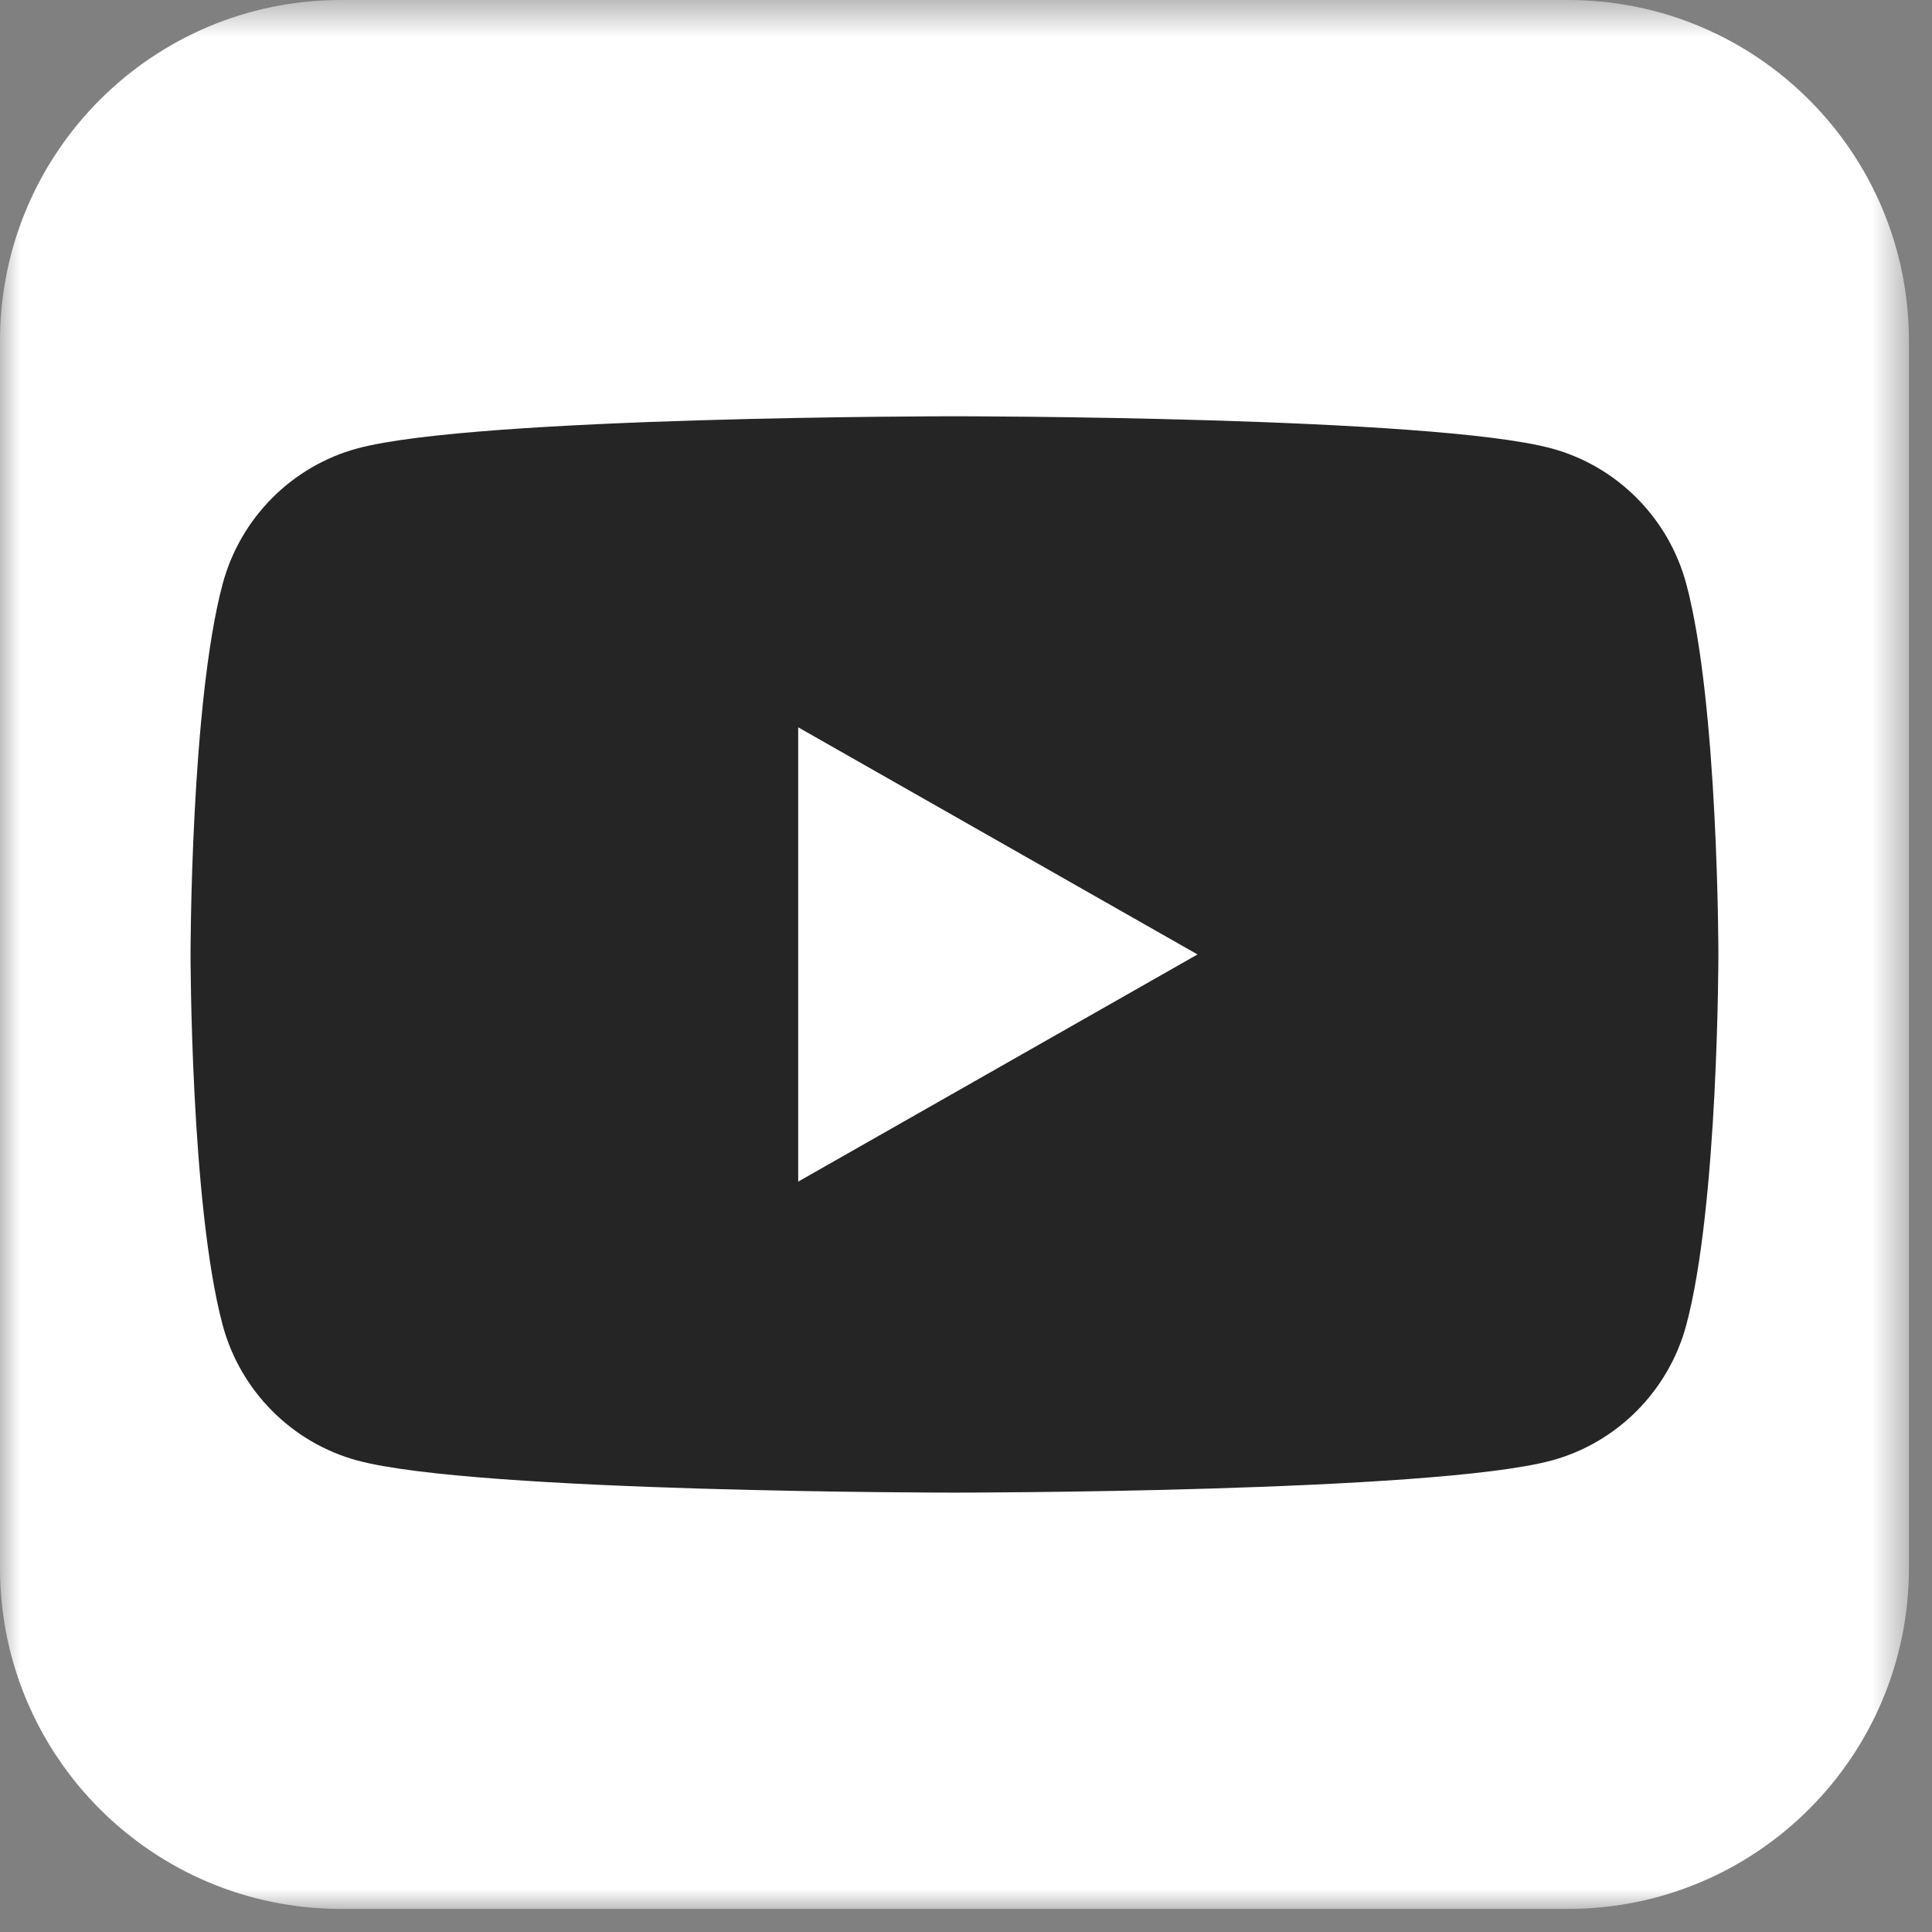
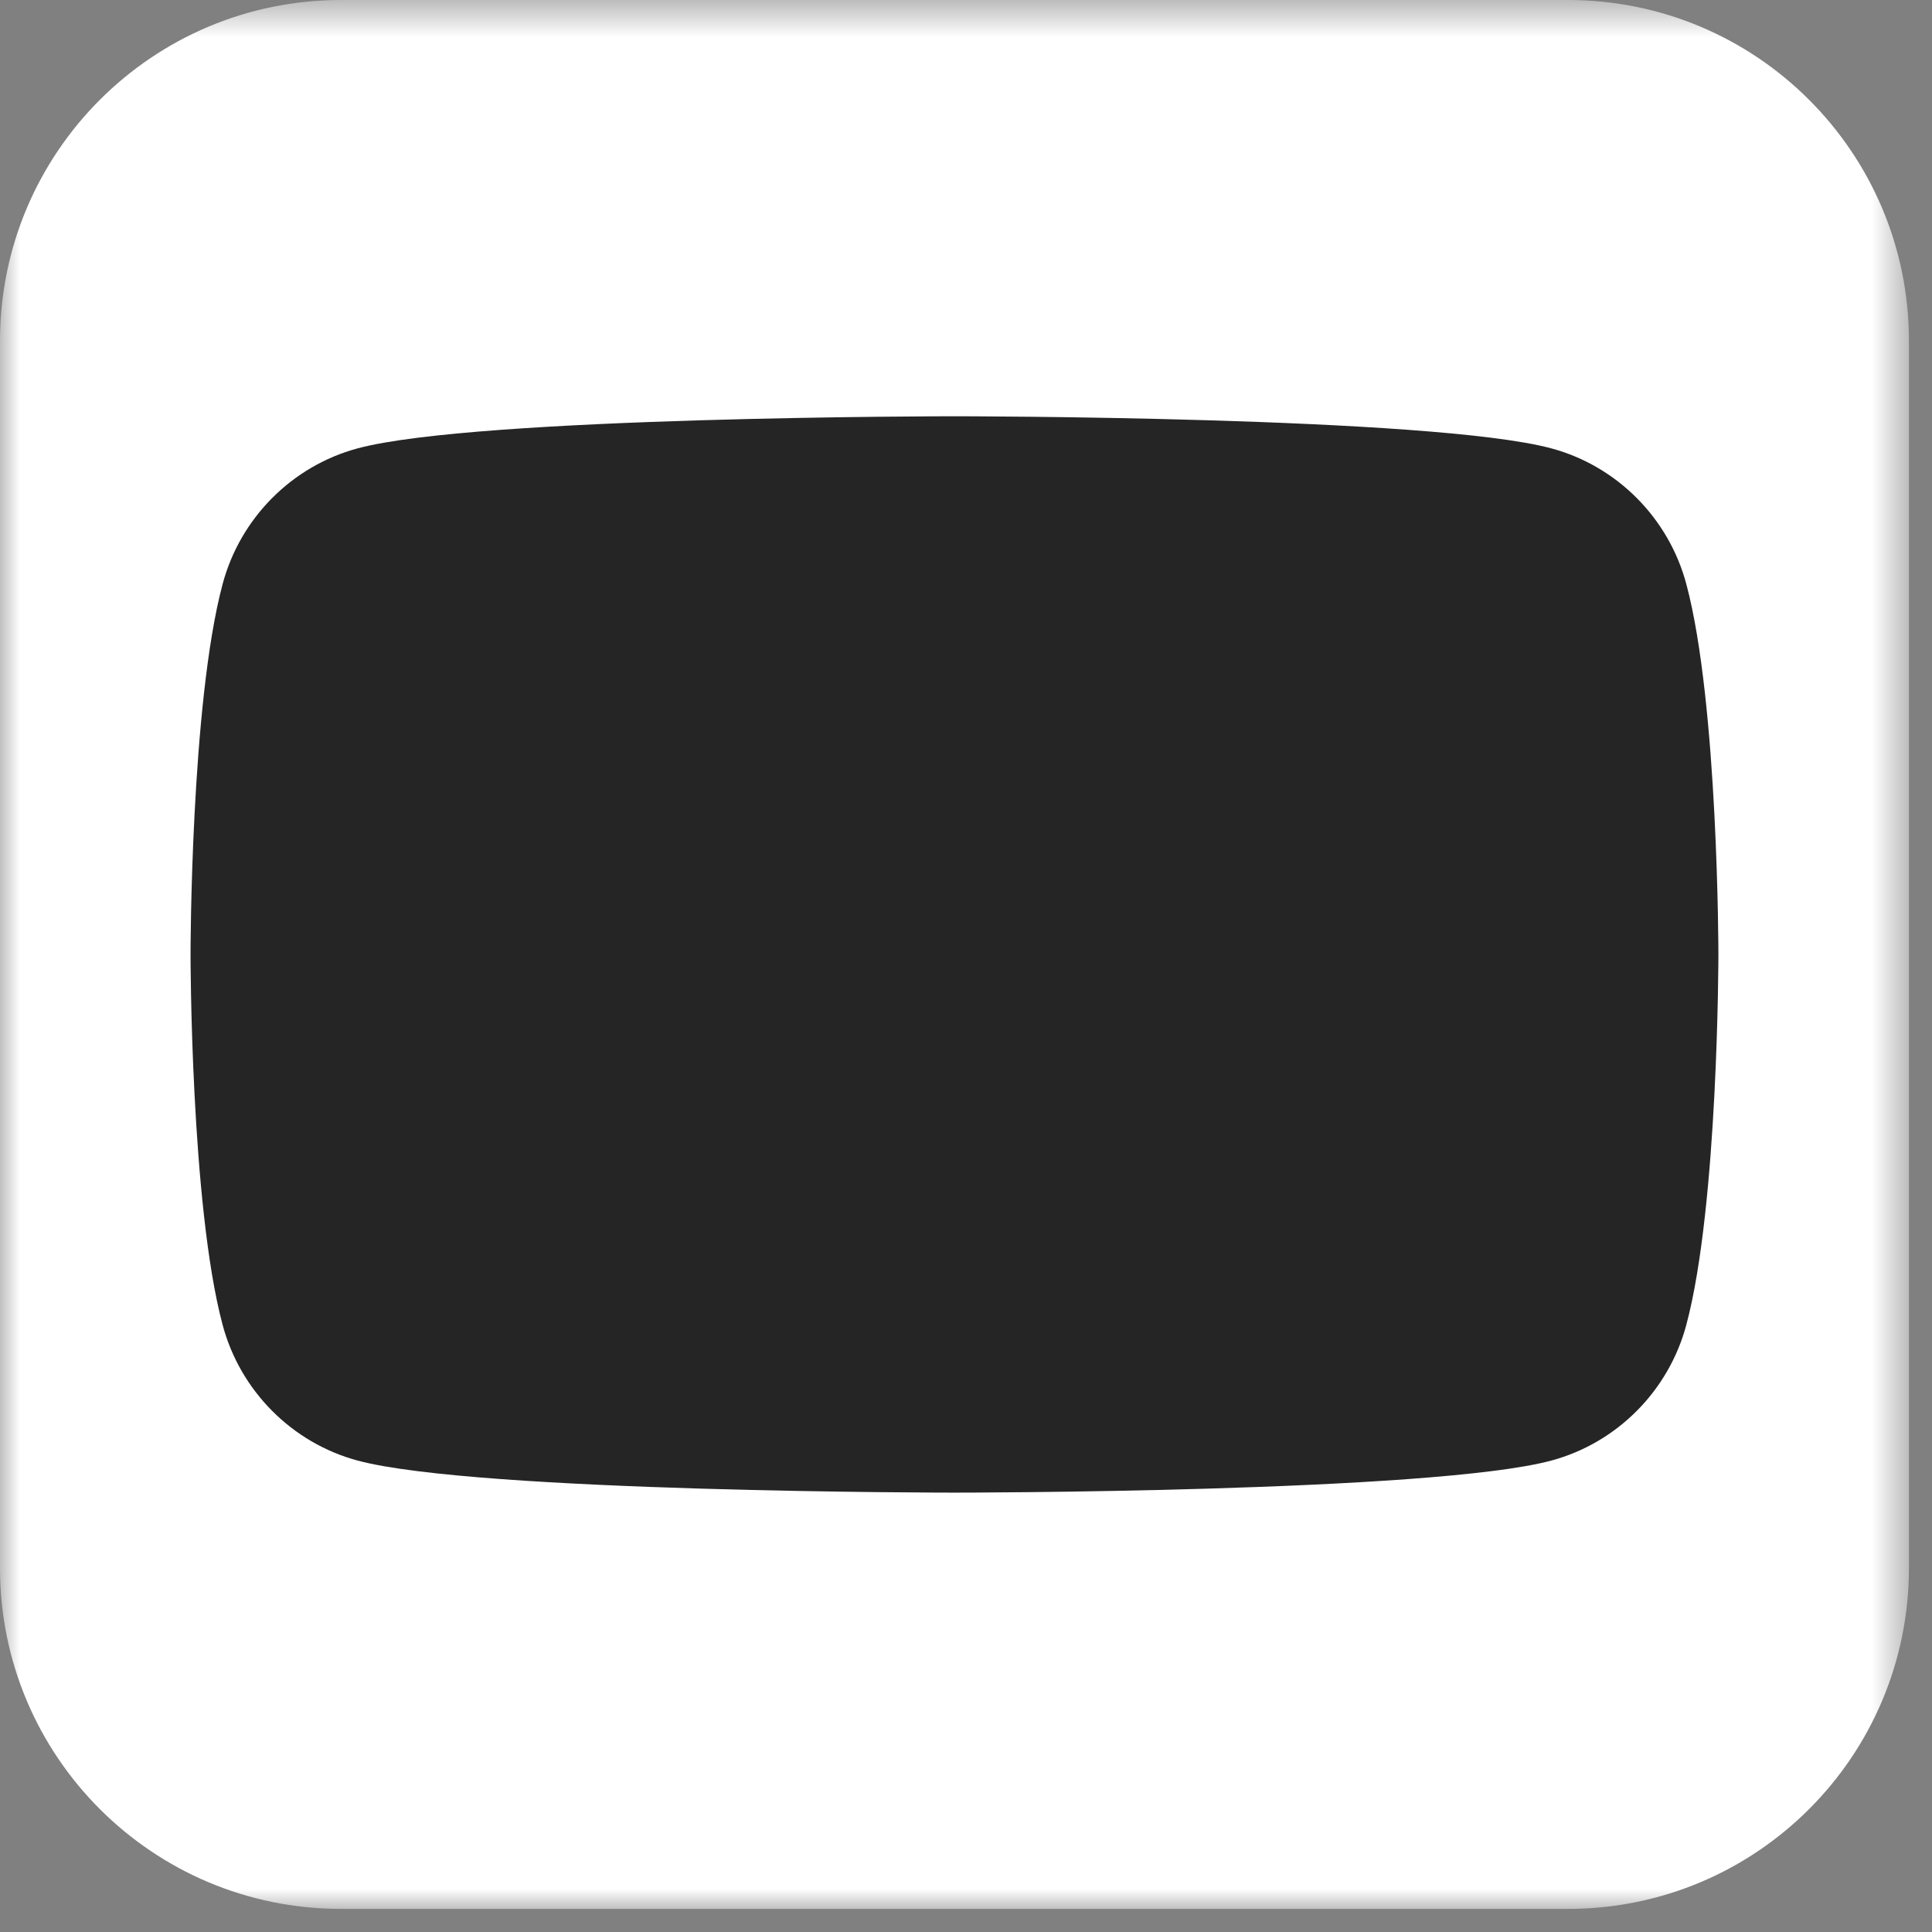
<svg xmlns="http://www.w3.org/2000/svg" xmlns:xlink="http://www.w3.org/1999/xlink" width="48px" height="48px" viewBox="0 0 48 48" version="1.1">
  <rect x="0" y="0" width="48" height="48" fill="#808080" stroke="none" />
  <title>youtube</title>
  <desc>Created with Sketch.</desc>
  <defs>
    <polygon id="path-1" points="0 0.573 47.427 0.573 47.427 47.999 0 47.999" />
  </defs>
  <g id="Page-1" stroke="none" stroke-width="1" fill="none" fill-rule="evenodd">
    <g id="youtube" transform="translate(0, -1)">
      <g id="Group-3" transform="translate(0, 0.427)">
        <mask id="mask-2" fill="white">
          <use xlink:href="#path-1" />
        </mask>
        <g id="Clip-2" />
        <path d="M38.958,47.999 L8.469,47.999 C3.792,47.999 0,44.209 0,39.531 L0,9.041 C0,4.364 3.792,0.573 8.469,0.573 L38.958,0.573 C43.636,0.573 47.427,4.364 47.427,9.041 L47.427,39.531 C47.427,44.209 43.636,47.999 38.958,47.999" id="Fill-1" fill="#FFFFFF" mask="url(#mask-2)" />
      </g>
      <path d="M41.898,15.518 C41.462,13.874 40.175,12.58 38.544,12.14 C35.584,11.342 23.713,11.342 23.713,11.342 C23.713,11.342 11.844,11.342 8.883,12.14 C7.252,12.58 5.965,13.874 5.529,15.518 C4.734,18.498 4.734,24.713 4.734,24.713 C4.734,24.713 4.734,30.929 5.529,33.909 C5.965,35.552 7.252,36.847 8.883,37.287 C11.844,38.084 23.713,38.084 23.713,38.084 C23.713,38.084 35.584,38.084 38.544,37.287 C40.175,36.847 41.462,35.552 41.898,33.909 C42.693,30.929 42.693,24.713 42.693,24.713 C42.693,24.713 42.693,18.498 41.898,15.518" id="Fill-4" fill="#252525" />
-       <polygon id="Fill-6" fill="#FFFFFF" points="19.831 30.357 19.831 19.07 29.752 24.713" />
    </g>
  </g>
</svg>